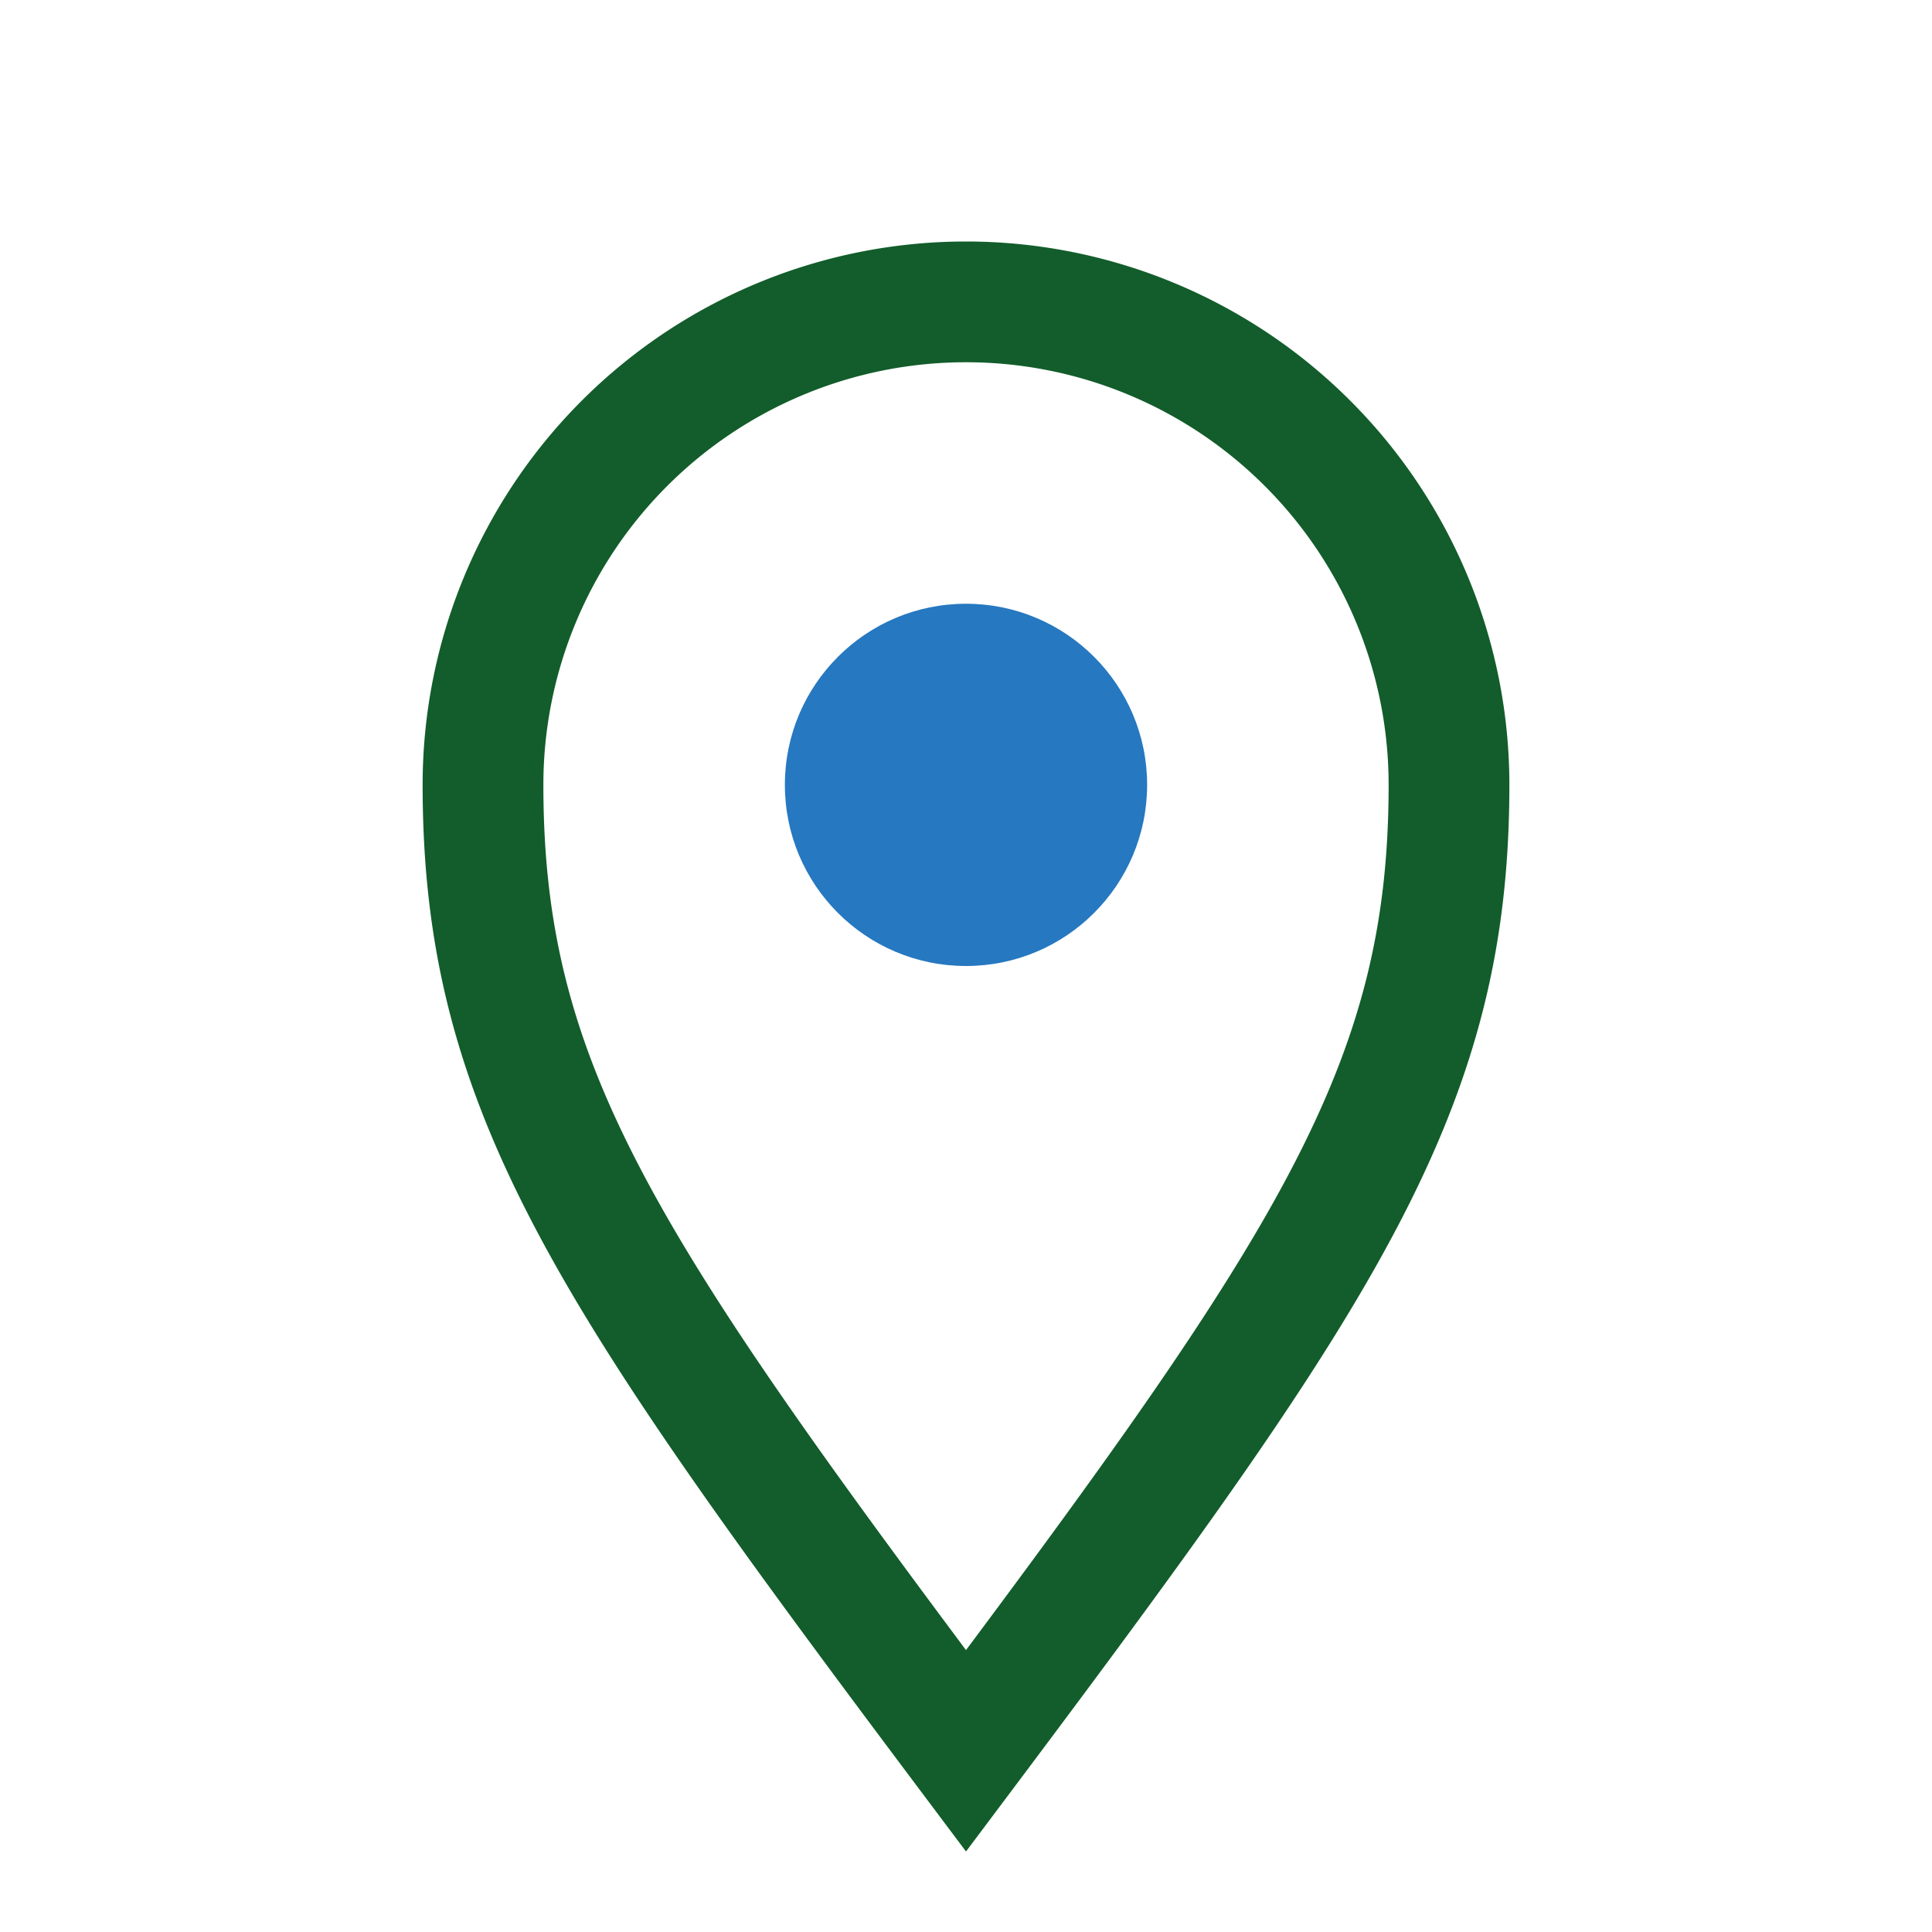
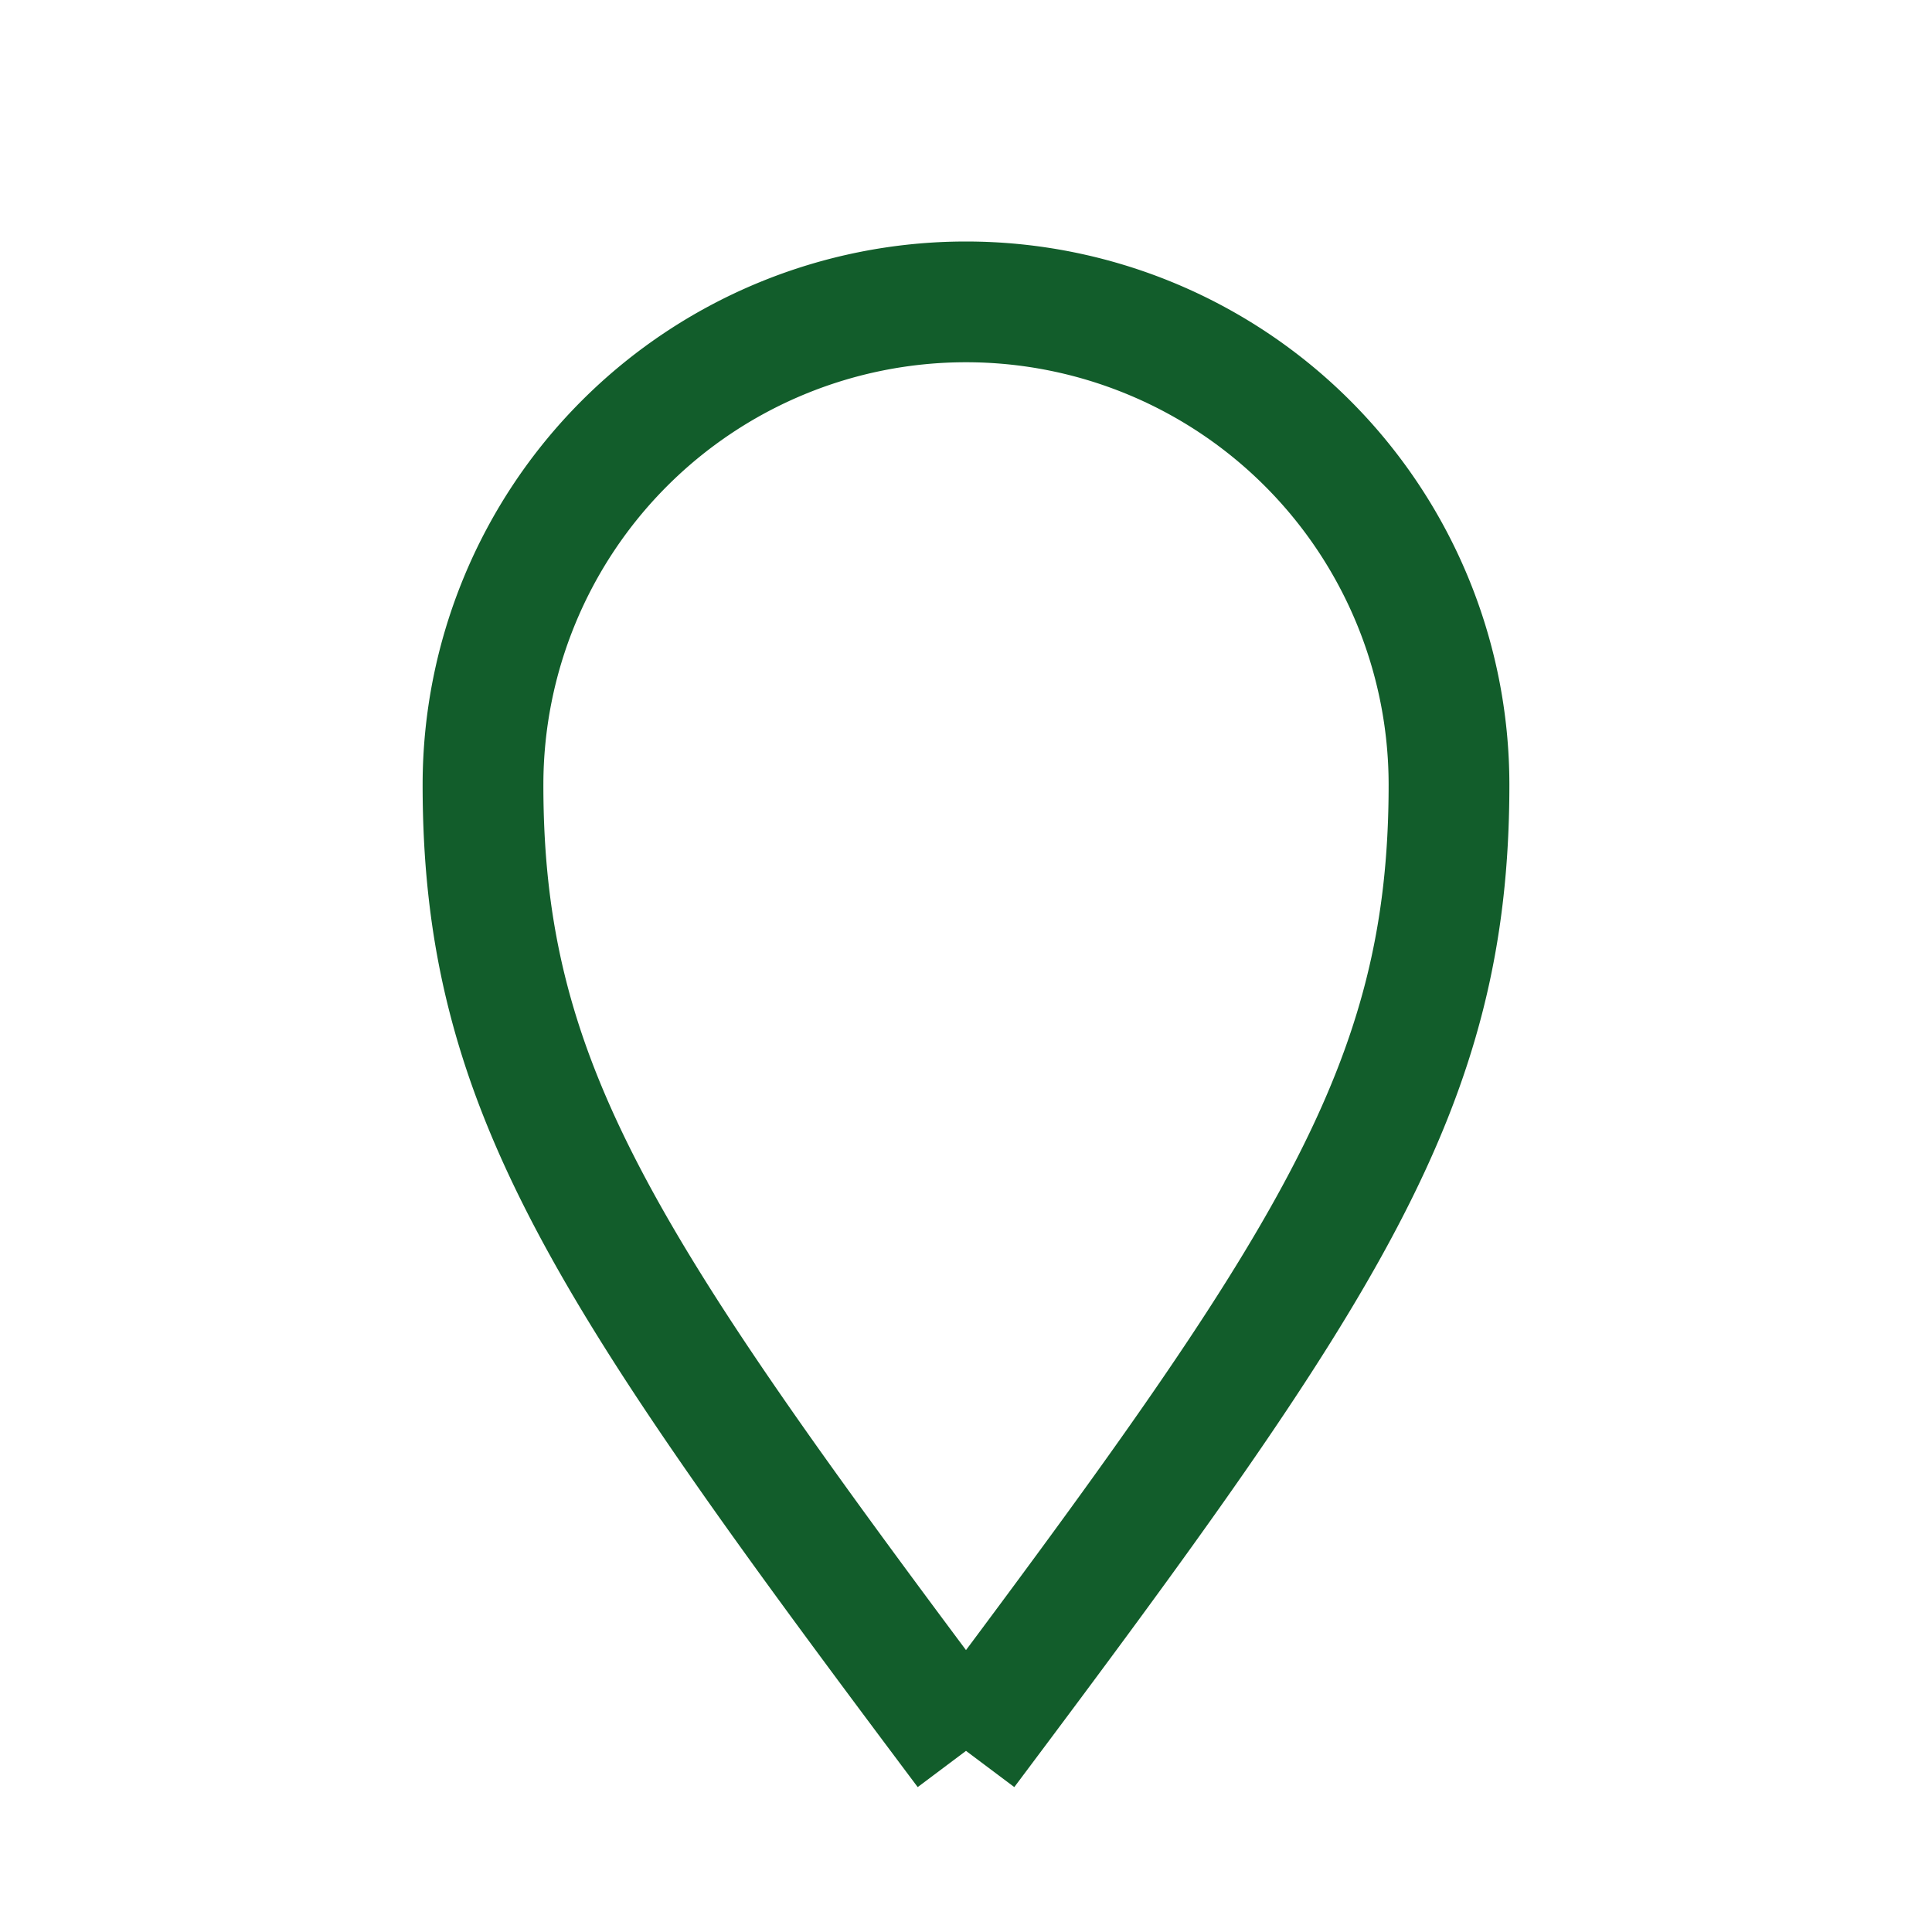
<svg xmlns="http://www.w3.org/2000/svg" width="32" height="32" viewBox="0 0 32 32">
-   <path d="M16 29C10 21 8 18 8 13a8 8 0 1116 0c0 5-2 8-8 16z" fill="none" stroke="#125D2B" stroke-width="2" />
-   <circle cx="16" cy="13" r="3" fill="#2678C0" />
+   <path d="M16 29C10 21 8 18 8 13a8 8 0 1116 0c0 5-2 8-8 16" fill="none" stroke="#125D2B" stroke-width="2" />
</svg>